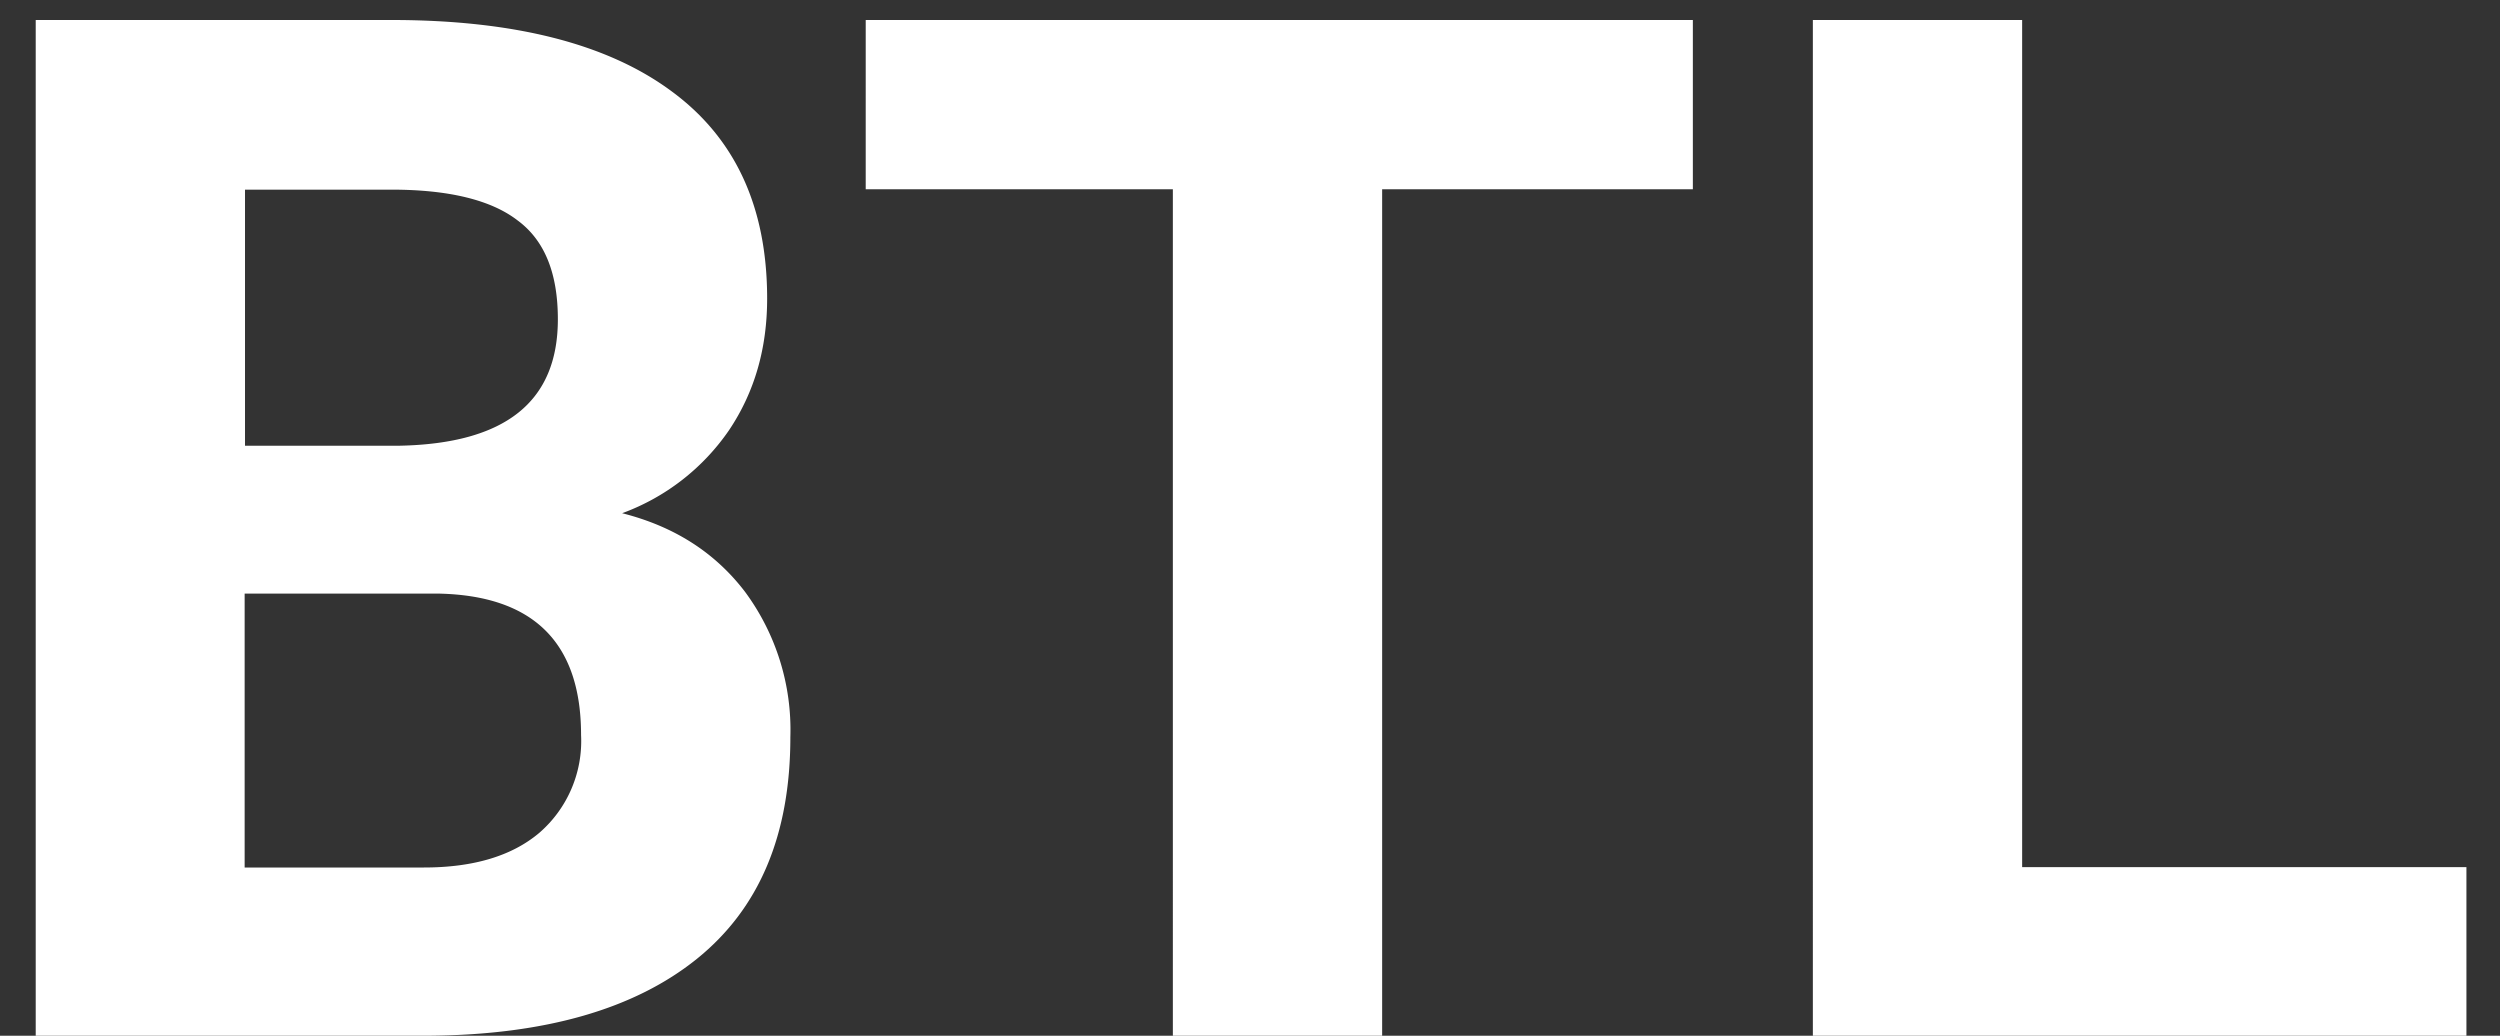
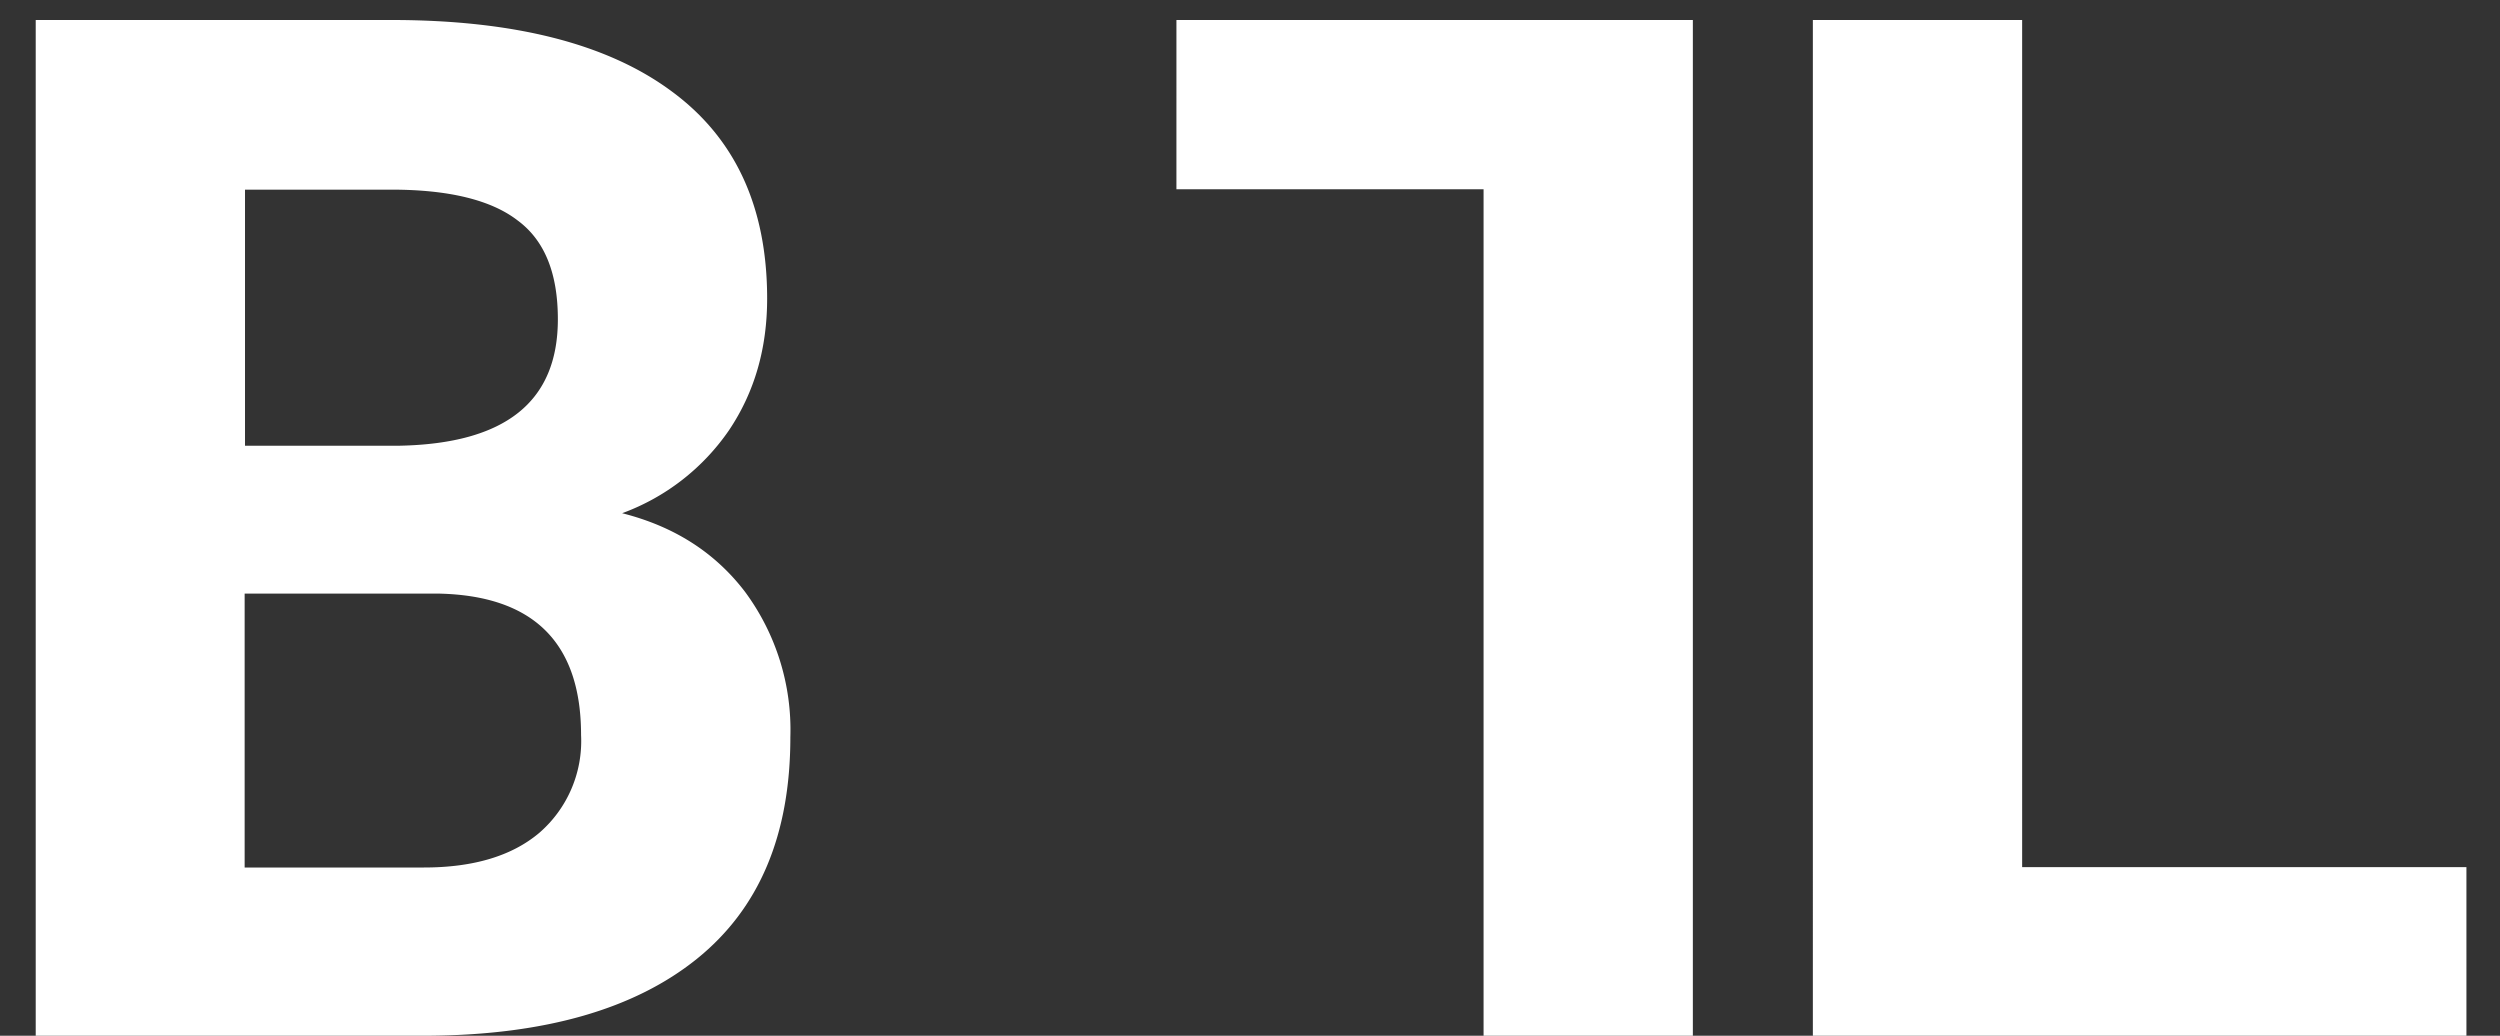
<svg xmlns="http://www.w3.org/2000/svg" width="70" height="29">
  <rect width="100%" height="100%" fill="#333333" stroke="none" />
-   <path fill="#FFF" d="M1 29V.56h9.96c3.45 0 6.06.67 7.85 2 1.78 1.31 2.67 3.24 2.67 5.8 0 1.39-.35 2.62-1.07 3.69a6.23 6.23 0 01-2.99 2.32c1.46.37 2.6 1.1 3.44 2.2a6.5 6.5 0 011.27 4.07c0 2.74-.87 4.8-2.62 6.21-1.74 1.4-4.23 2.12-7.46 2.15H.99zm5.85-12.38v7.67h5.02c1.38 0 2.46-.32 3.23-.97a3.4 3.4 0 001.17-2.74c0-2.6-1.35-3.92-4.04-3.96H6.85zm0-4.14h4.34c2.96-.06 4.43-1.23 4.43-3.54 0-1.29-.37-2.21-1.13-2.77-.74-.57-1.92-.86-3.53-.86h-4.1v7.17zM47.4 5.3H38.7V29h-5.86V5.3h-8.6V.56H47.4v4.75zm9.22 18.98h12.44V29h-18.3V.56h5.86V24.3z" />
+   <path fill="#FFF" d="M1 29V.56h9.96c3.45 0 6.06.67 7.85 2 1.78 1.31 2.67 3.24 2.67 5.8 0 1.39-.35 2.62-1.07 3.69a6.23 6.23 0 01-2.99 2.32c1.46.37 2.6 1.1 3.44 2.2a6.5 6.5 0 011.27 4.07c0 2.74-.87 4.8-2.62 6.21-1.74 1.4-4.23 2.12-7.46 2.15H.99zm5.85-12.38v7.67h5.02c1.38 0 2.46-.32 3.23-.97a3.4 3.4 0 001.17-2.74c0-2.6-1.35-3.92-4.04-3.96H6.85zm0-4.14h4.34c2.96-.06 4.43-1.23 4.43-3.54 0-1.29-.37-2.21-1.13-2.77-.74-.57-1.92-.86-3.53-.86h-4.1v7.17zM47.4 5.3V29h-5.86V5.3h-8.6V.56H47.4v4.75zm9.22 18.98h12.44V29h-18.3V.56h5.86V24.3z" />
</svg>